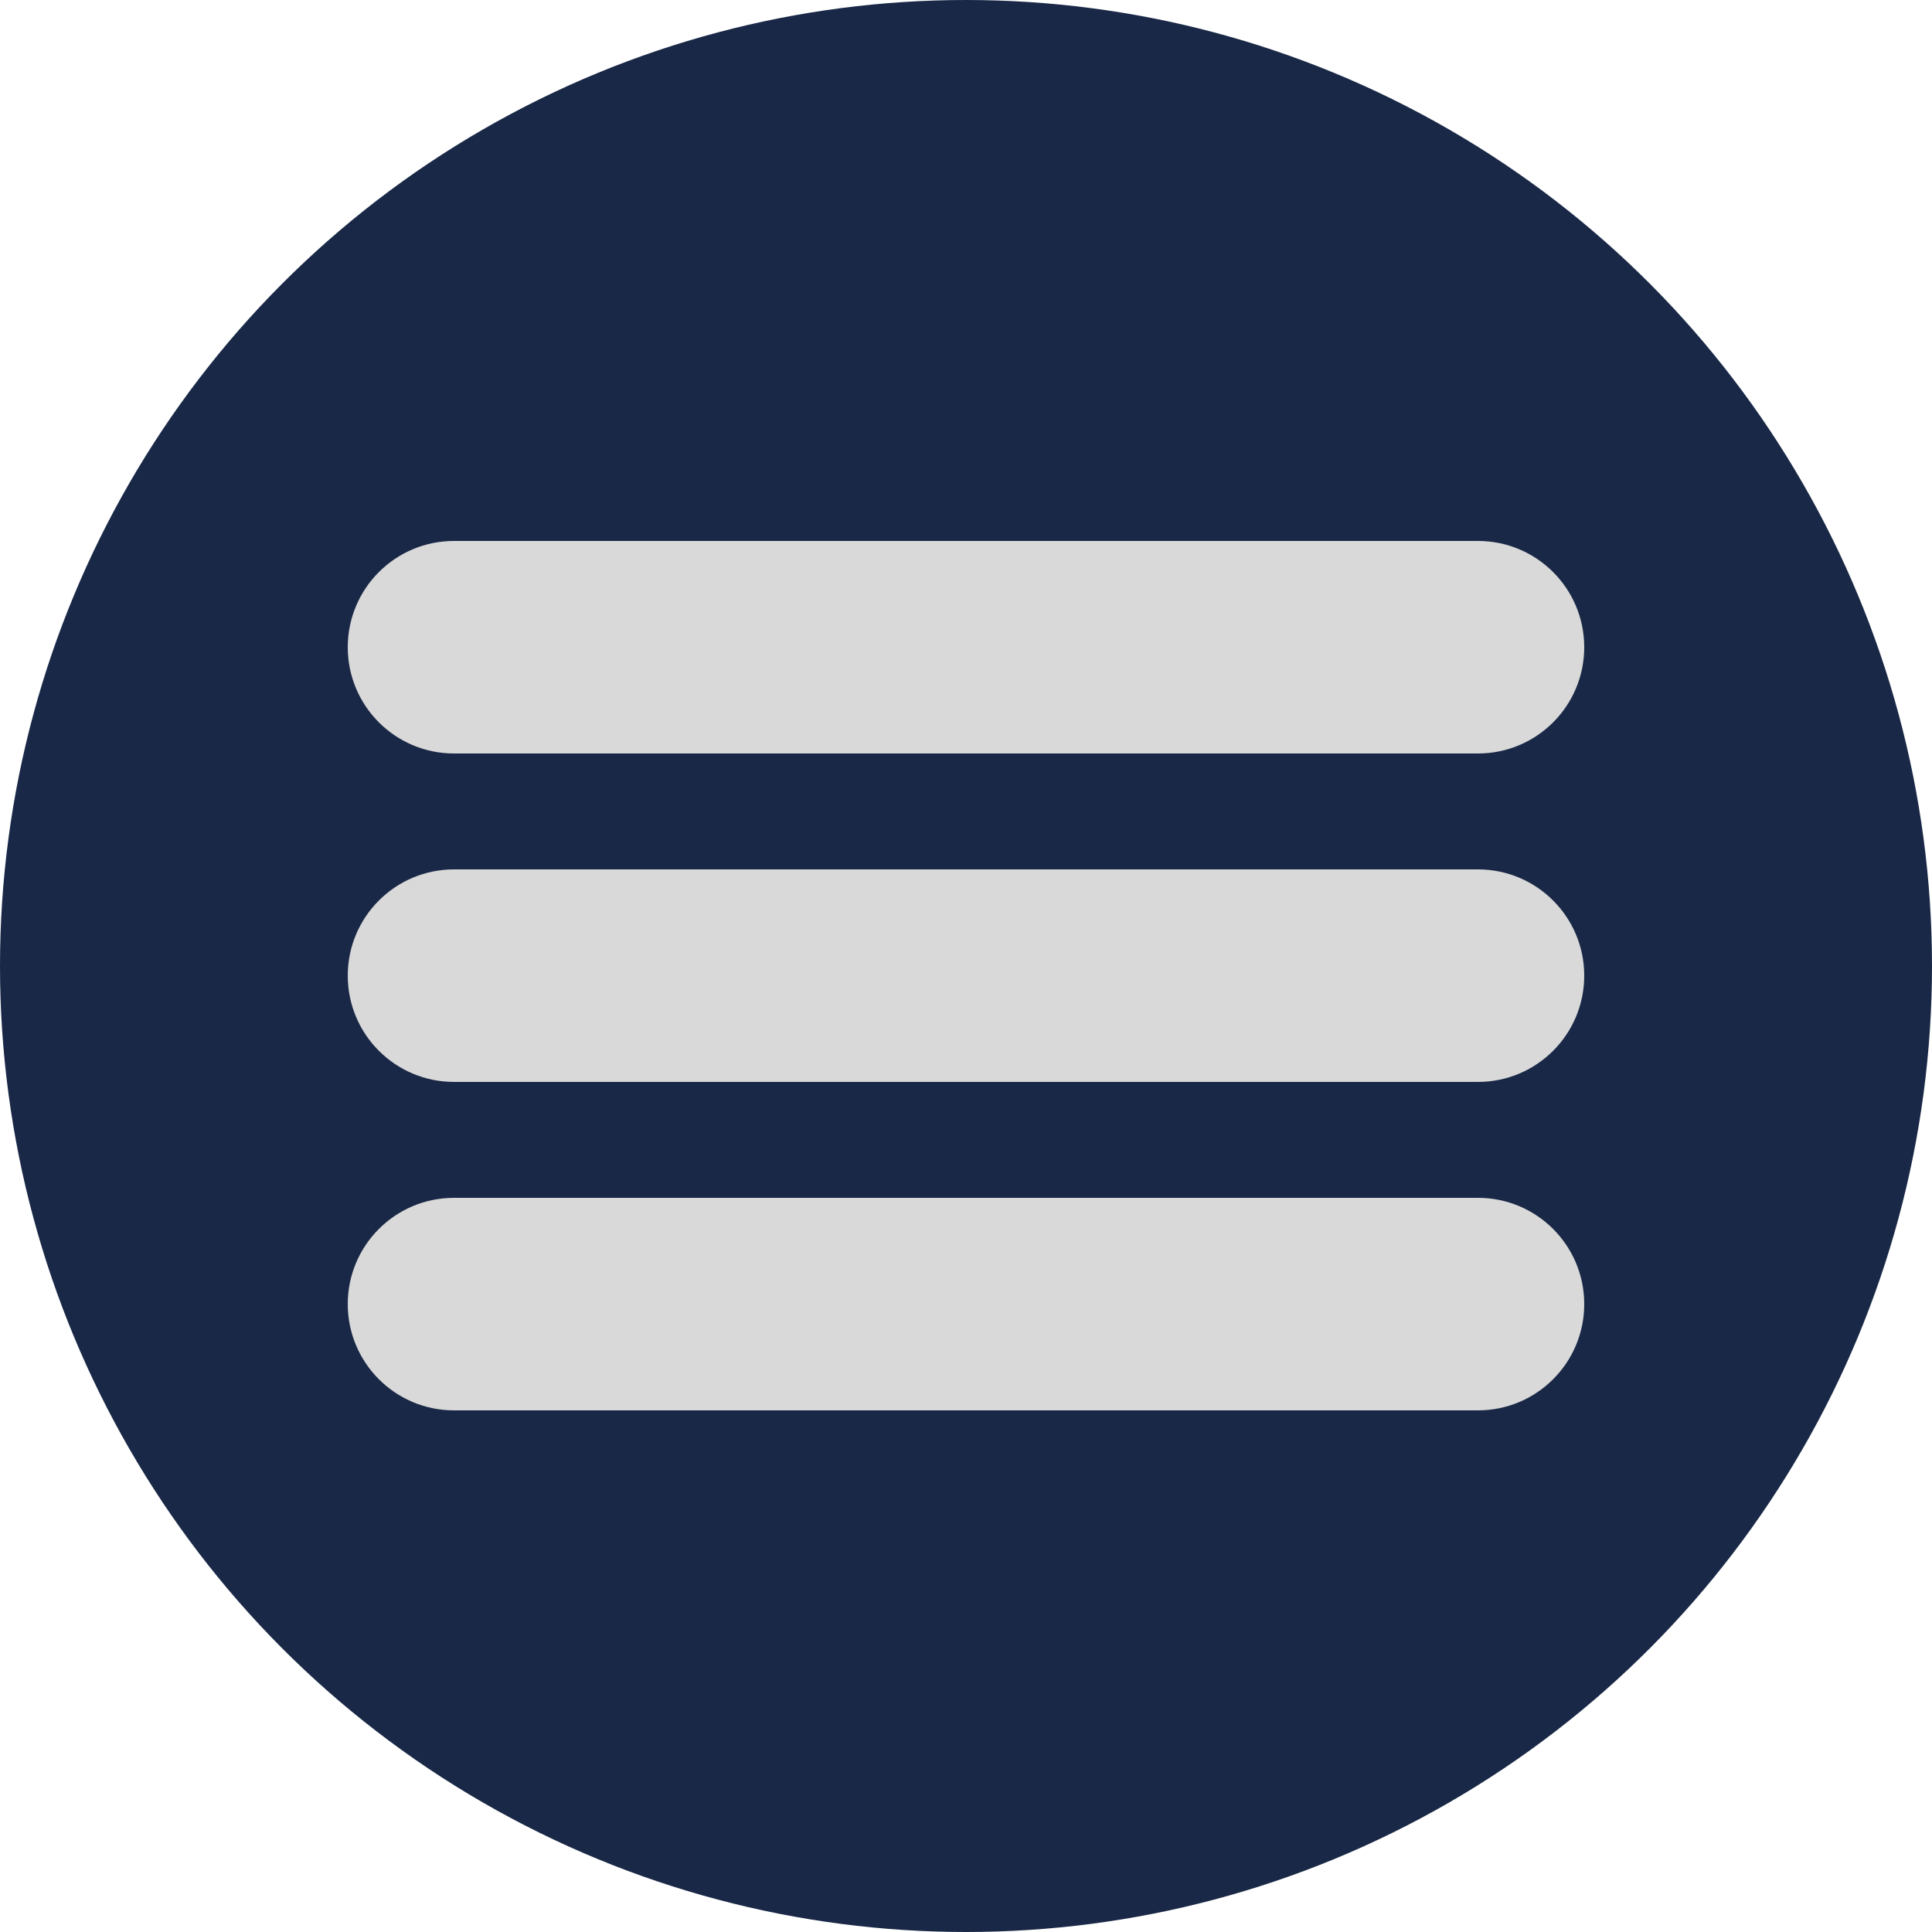
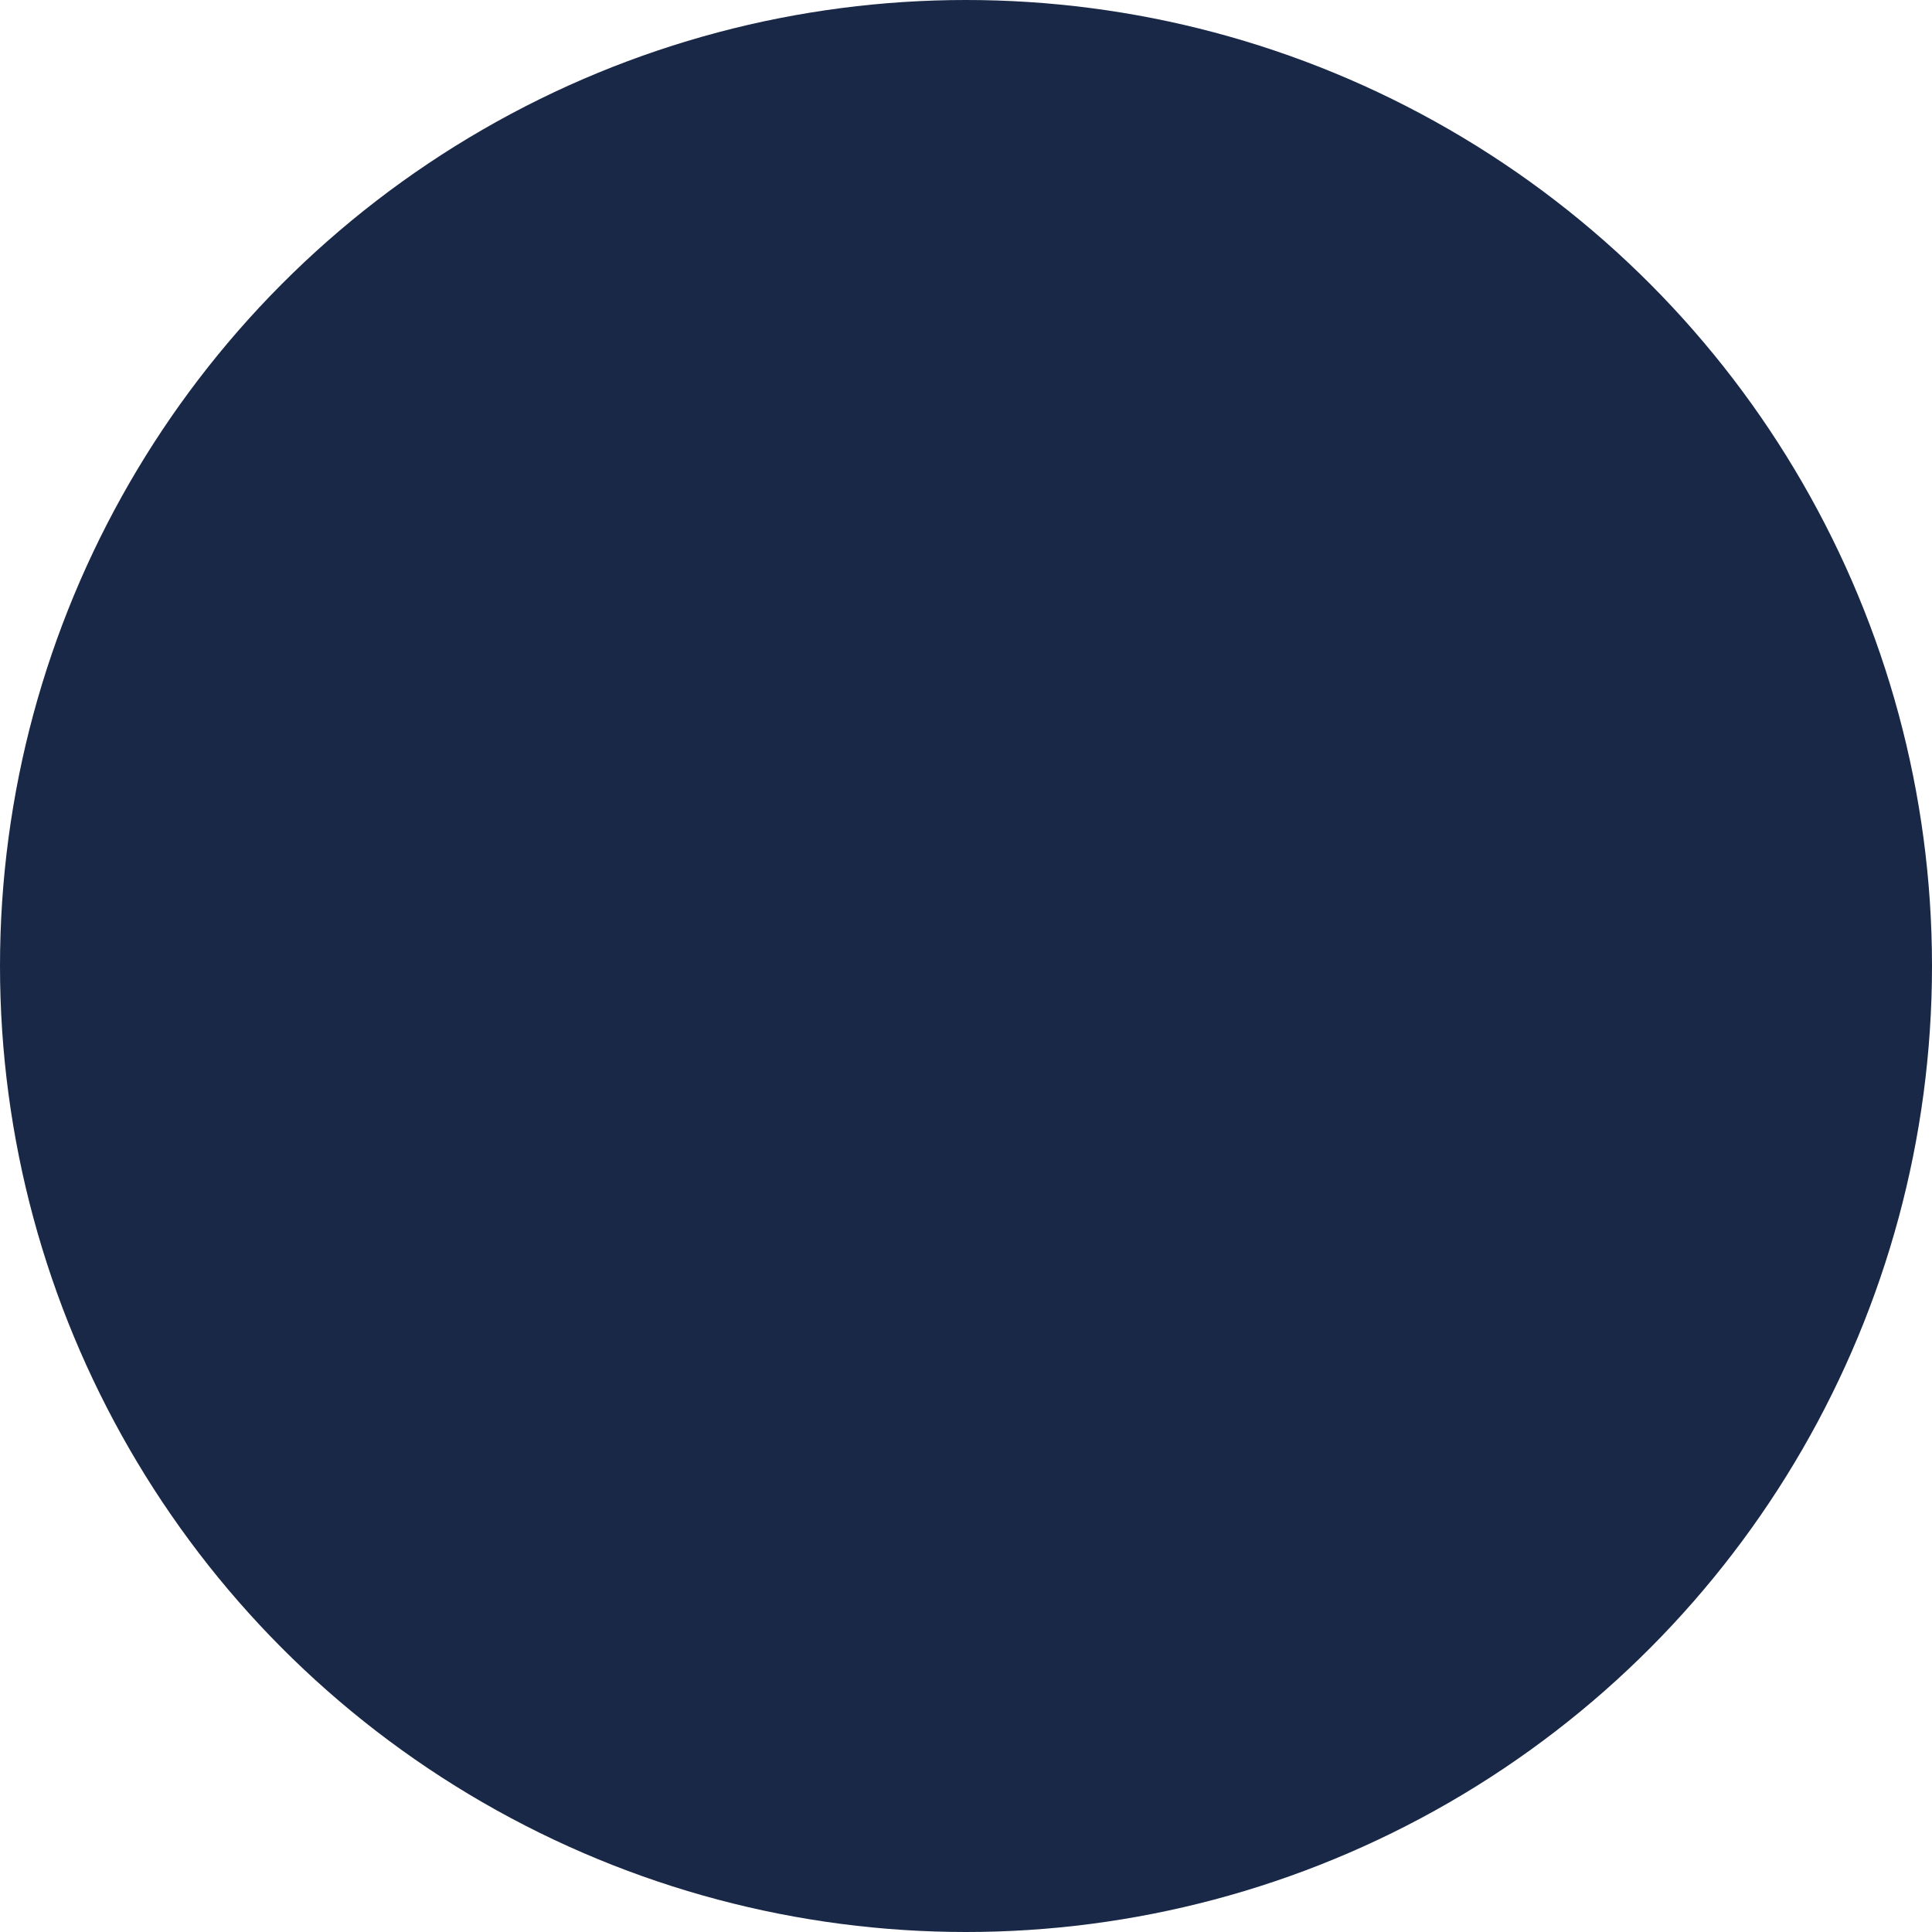
<svg xmlns="http://www.w3.org/2000/svg" width="100" height="100" viewBox="0 0 100 100" fill="none">
  <circle cx="50" cy="50" r="50" fill="#192846" />
-   <path fill-rule="evenodd" clip-rule="evenodd" d="M18 33.5C18 30.462 20.462 28 23.5 28H76.5C79.538 28 82 30.462 82 33.5C82 36.538 79.538 39 76.5 39H23.5C20.462 39 18 36.538 18 33.5ZM18 50.5C18 47.462 20.462 45 23.5 45H76.5C79.538 45 82 47.462 82 50.5C82 53.538 79.538 56 76.5 56H23.5C20.462 56 18 53.538 18 50.5ZM23.5 62C20.462 62 18 64.462 18 67.5C18 70.538 20.462 73 23.5 73H76.5C79.538 73 82 70.538 82 67.5C82 64.462 79.538 62 76.5 62H23.5Z" fill="#D9D9D9" />
</svg>